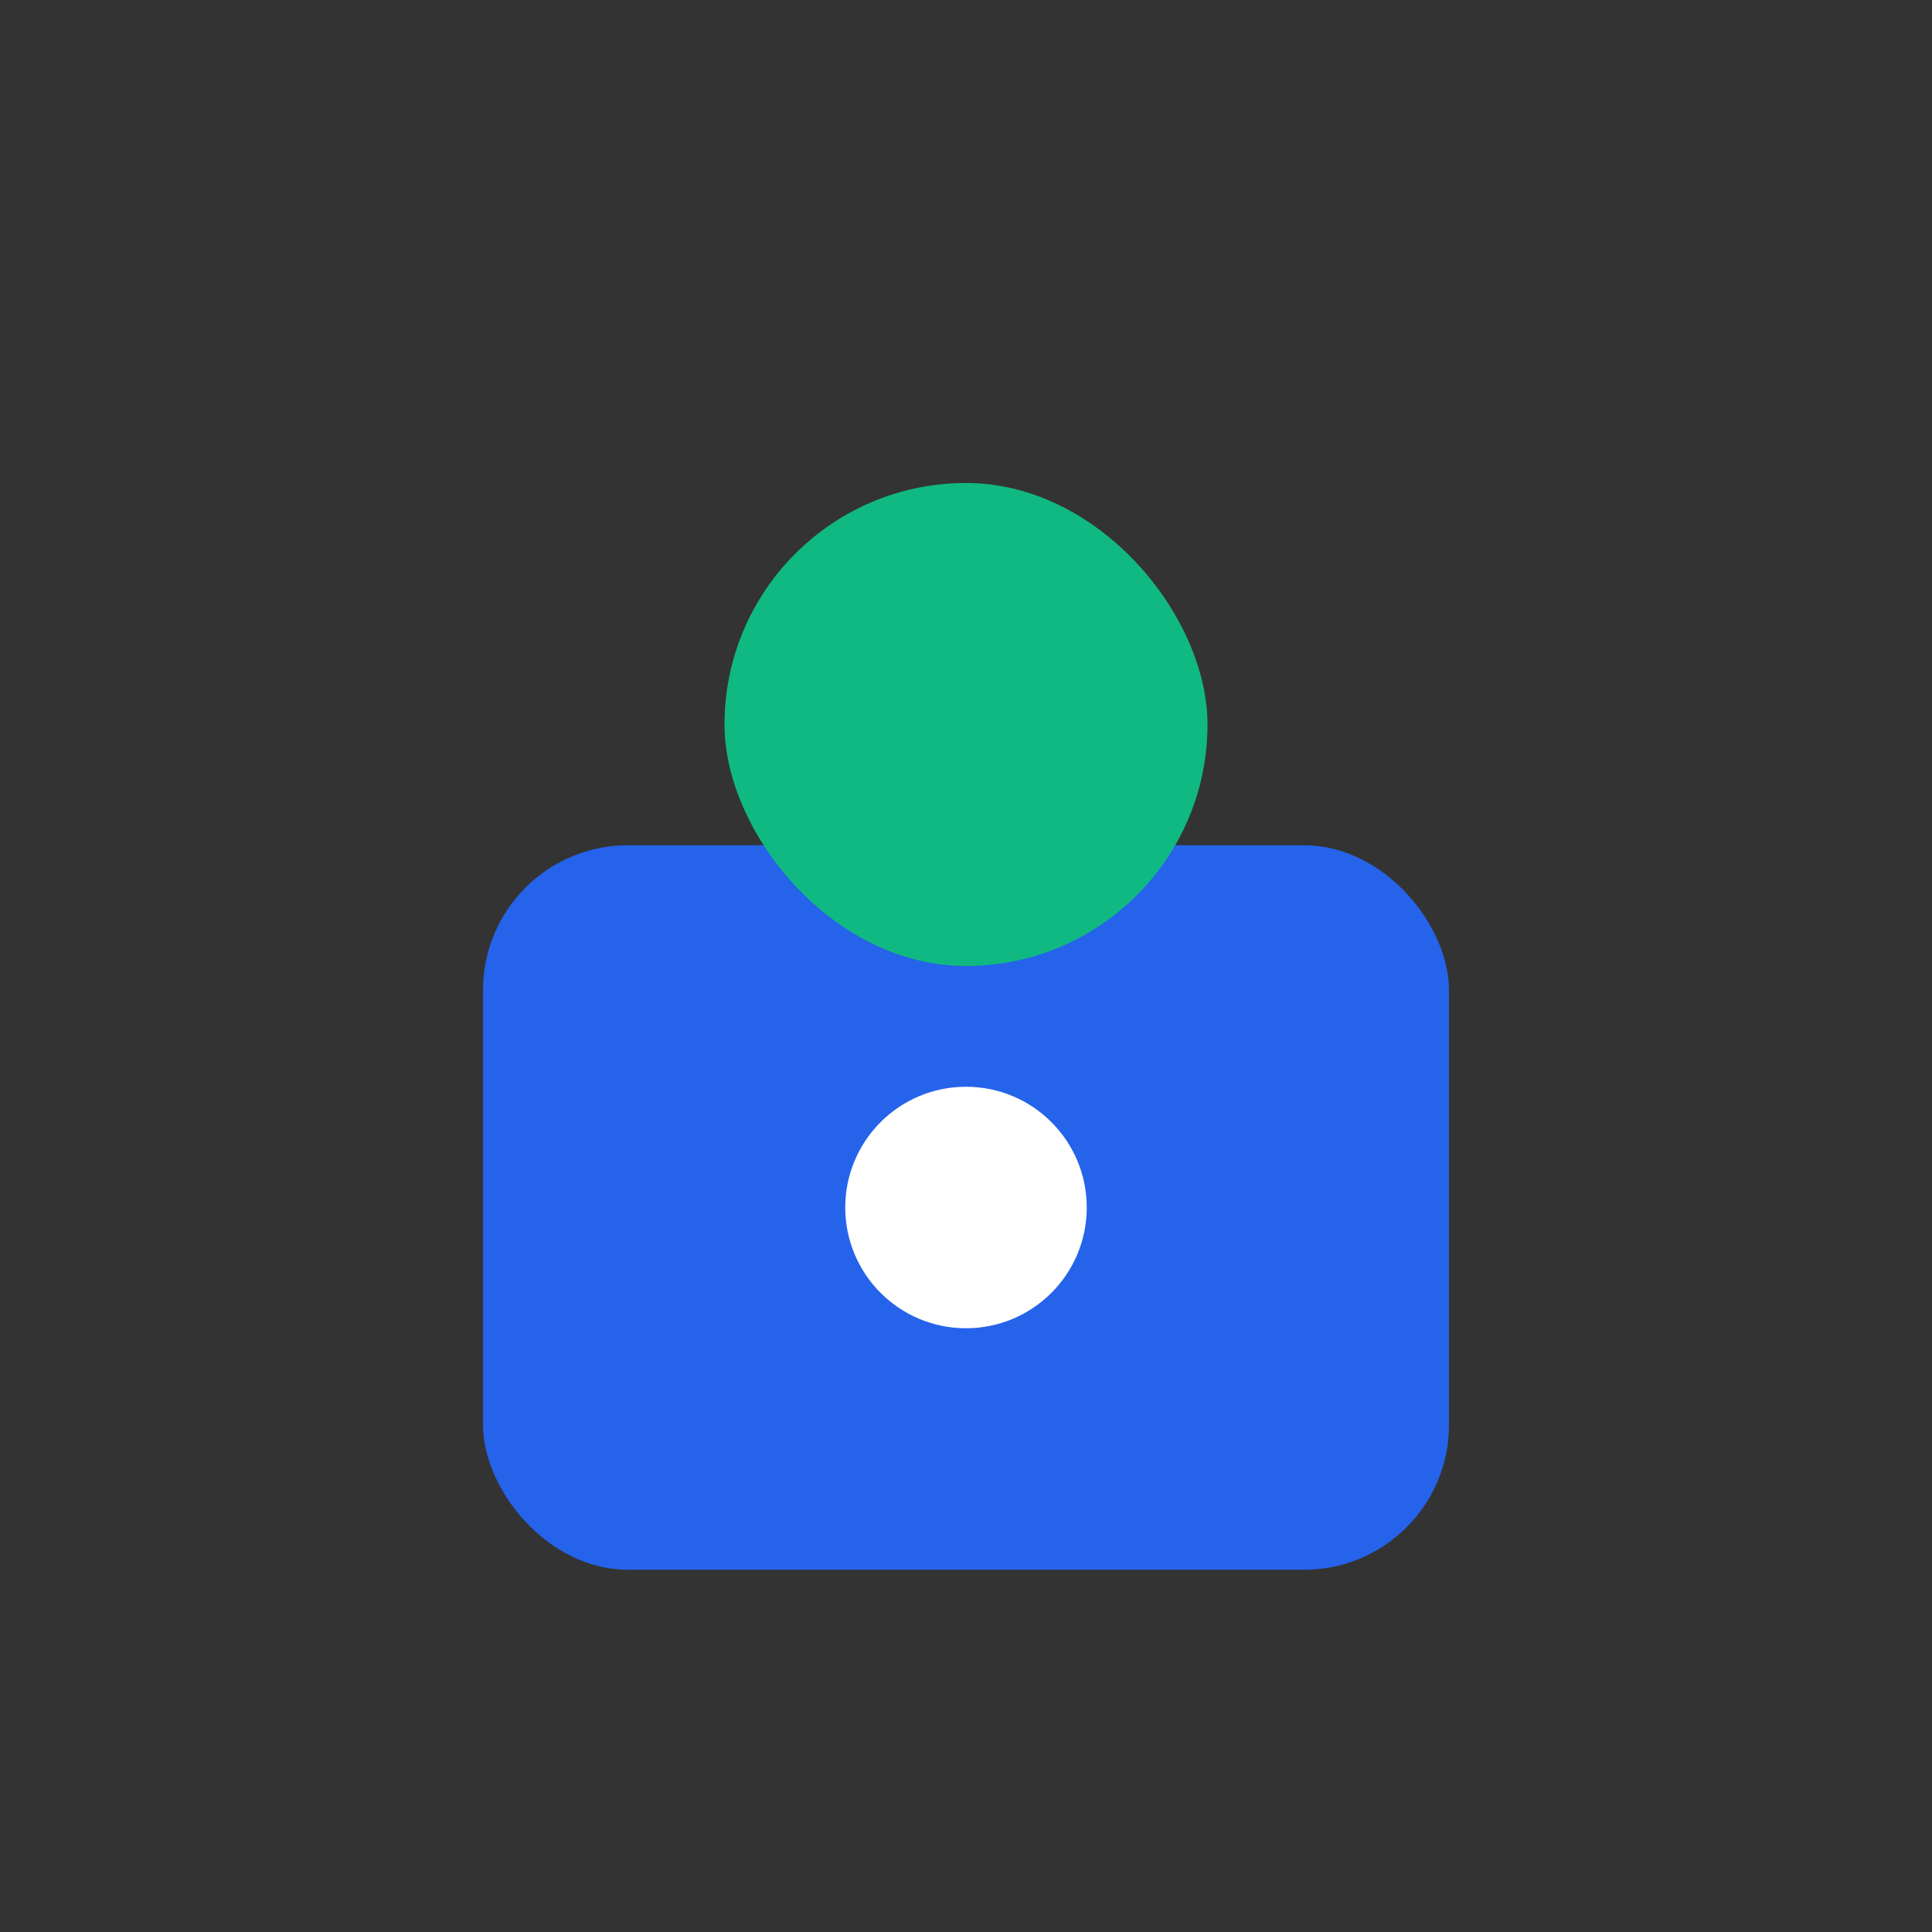
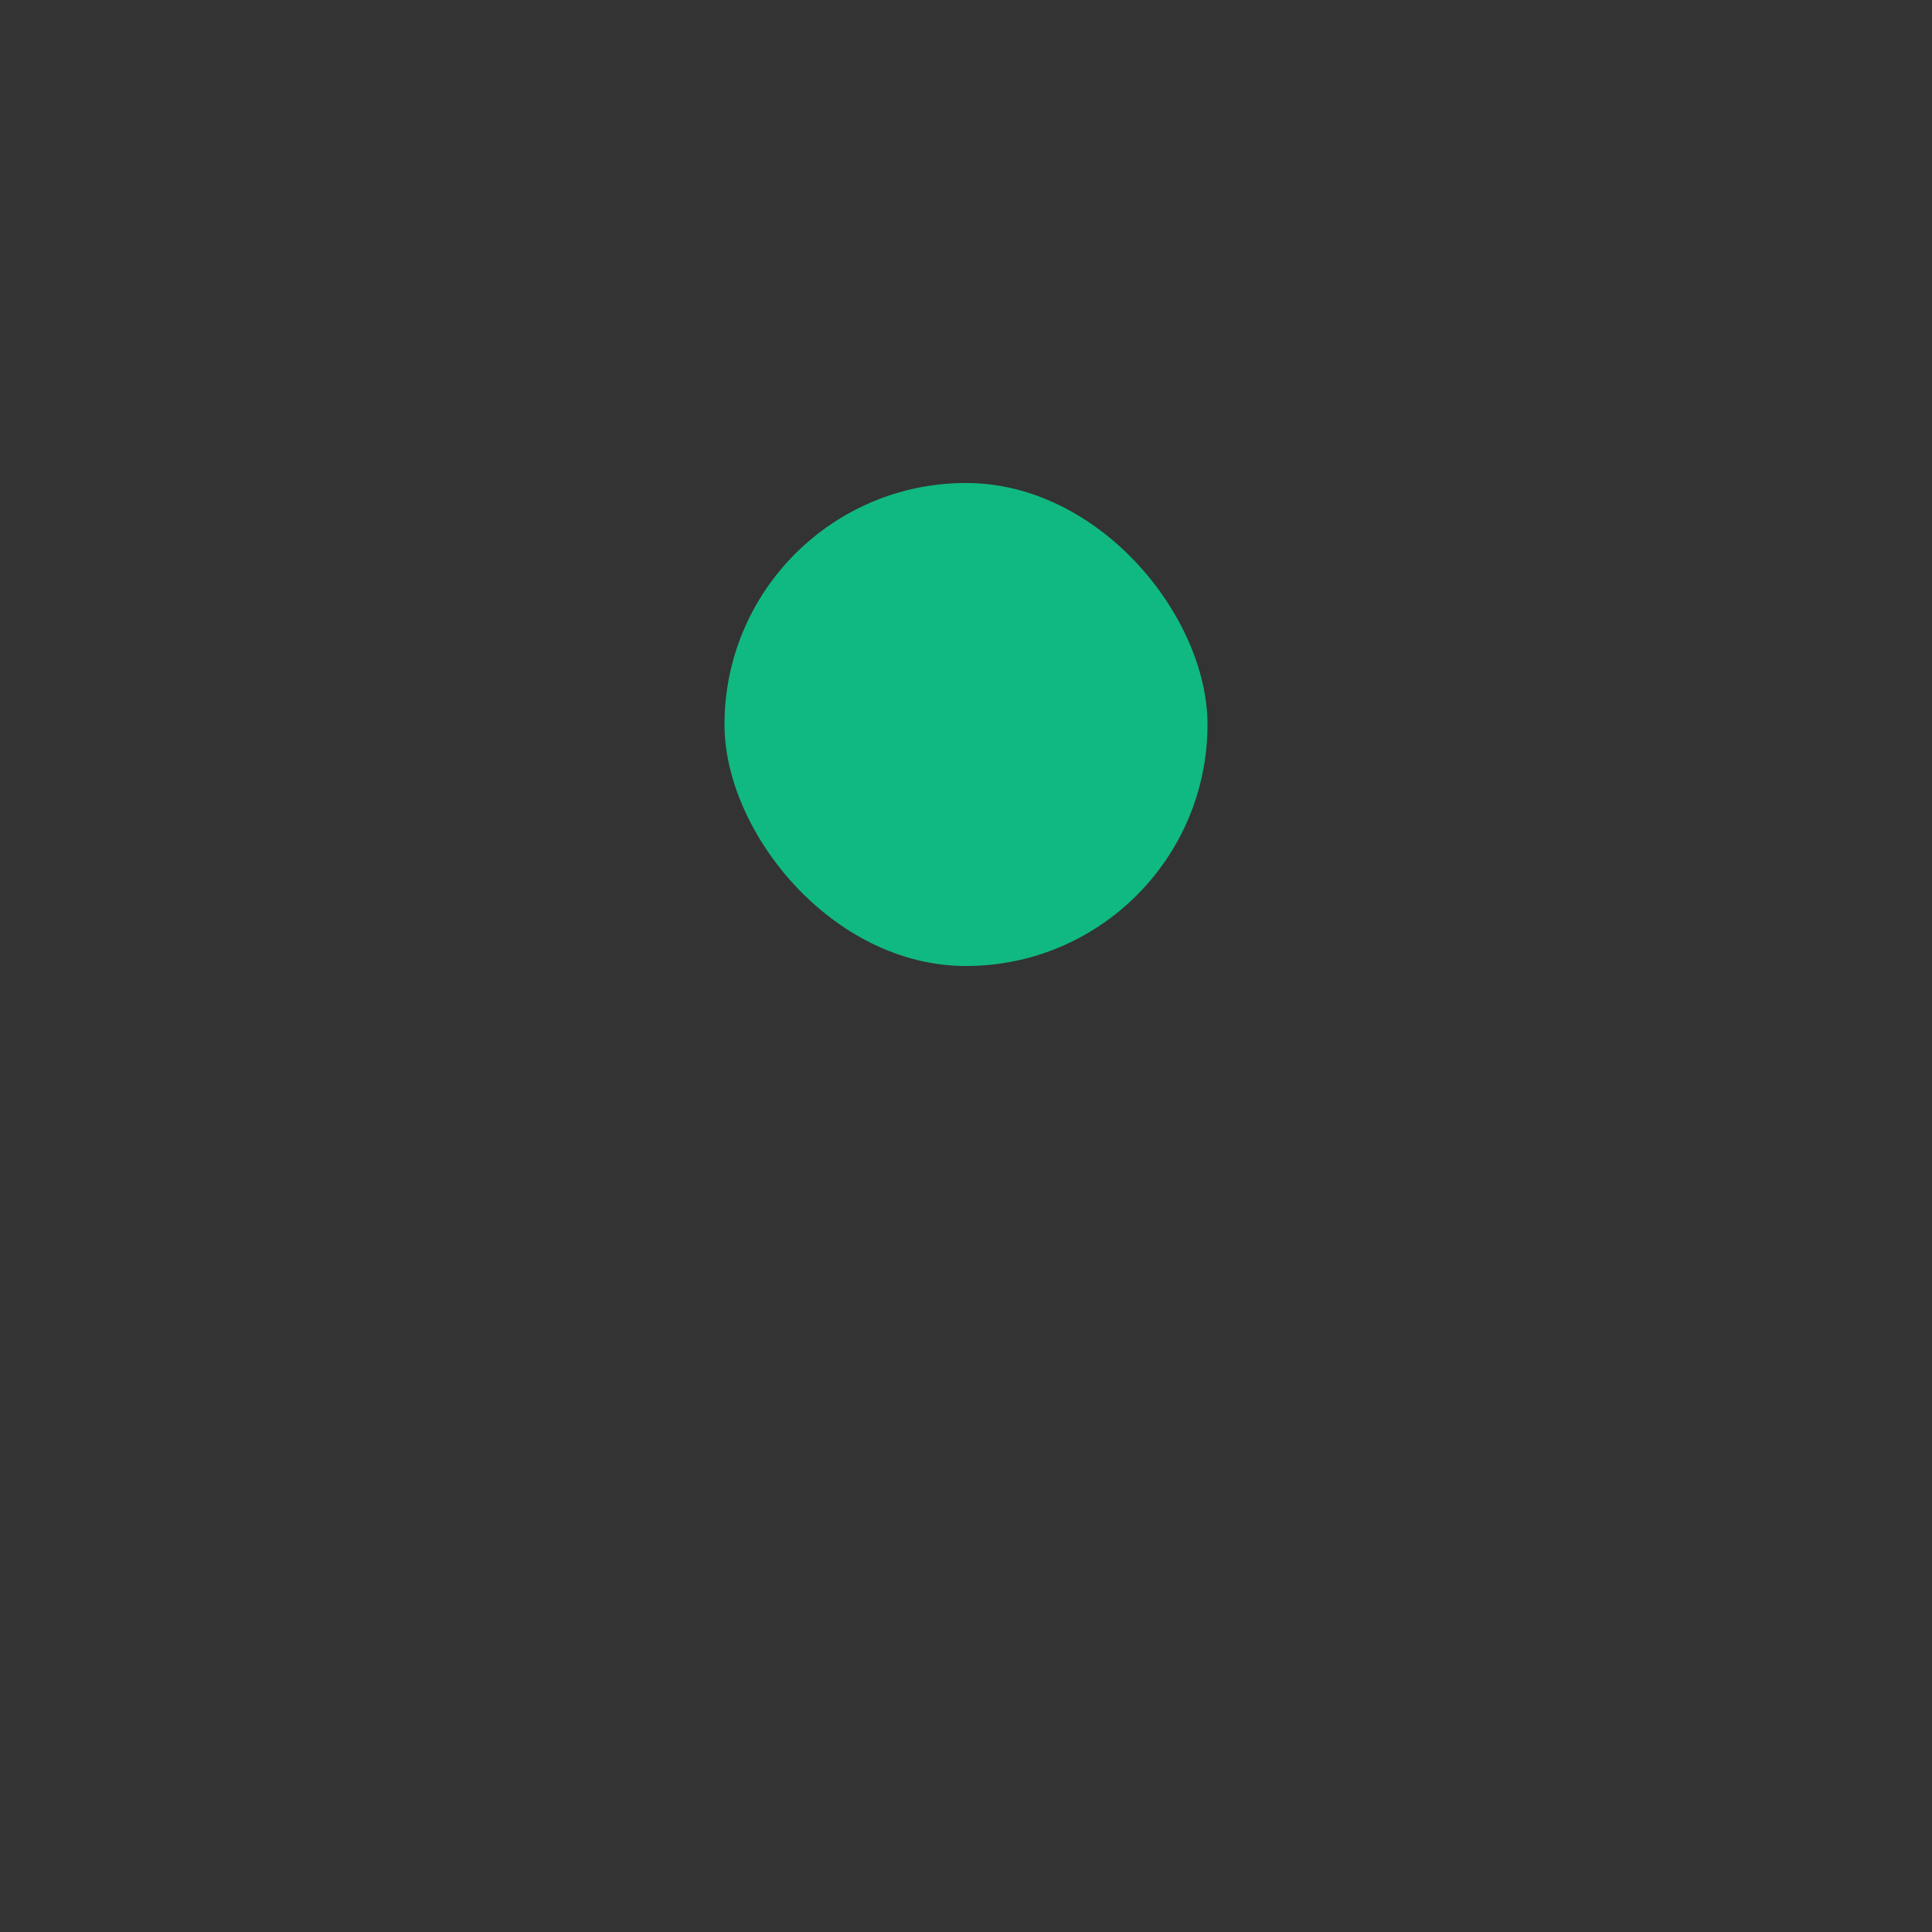
<svg xmlns="http://www.w3.org/2000/svg" width="80" height="80" viewBox="0 0 80 80" fill="none" aria-labelledby="candadoLogo">
  <rect x="0" y="0" width="80" height="80" fill="#333333" stroke="none" />
  <title id="candadoLogo">Logo El candado digital</title>
-   <rect x="20" y="35" width="40" height="30" rx="6" fill="#2563eb" />
  <rect x="30" y="20" width="20" height="20" rx="10" fill="#10b981" />
-   <circle cx="40" cy="50" r="5" fill="#fff" />
</svg>